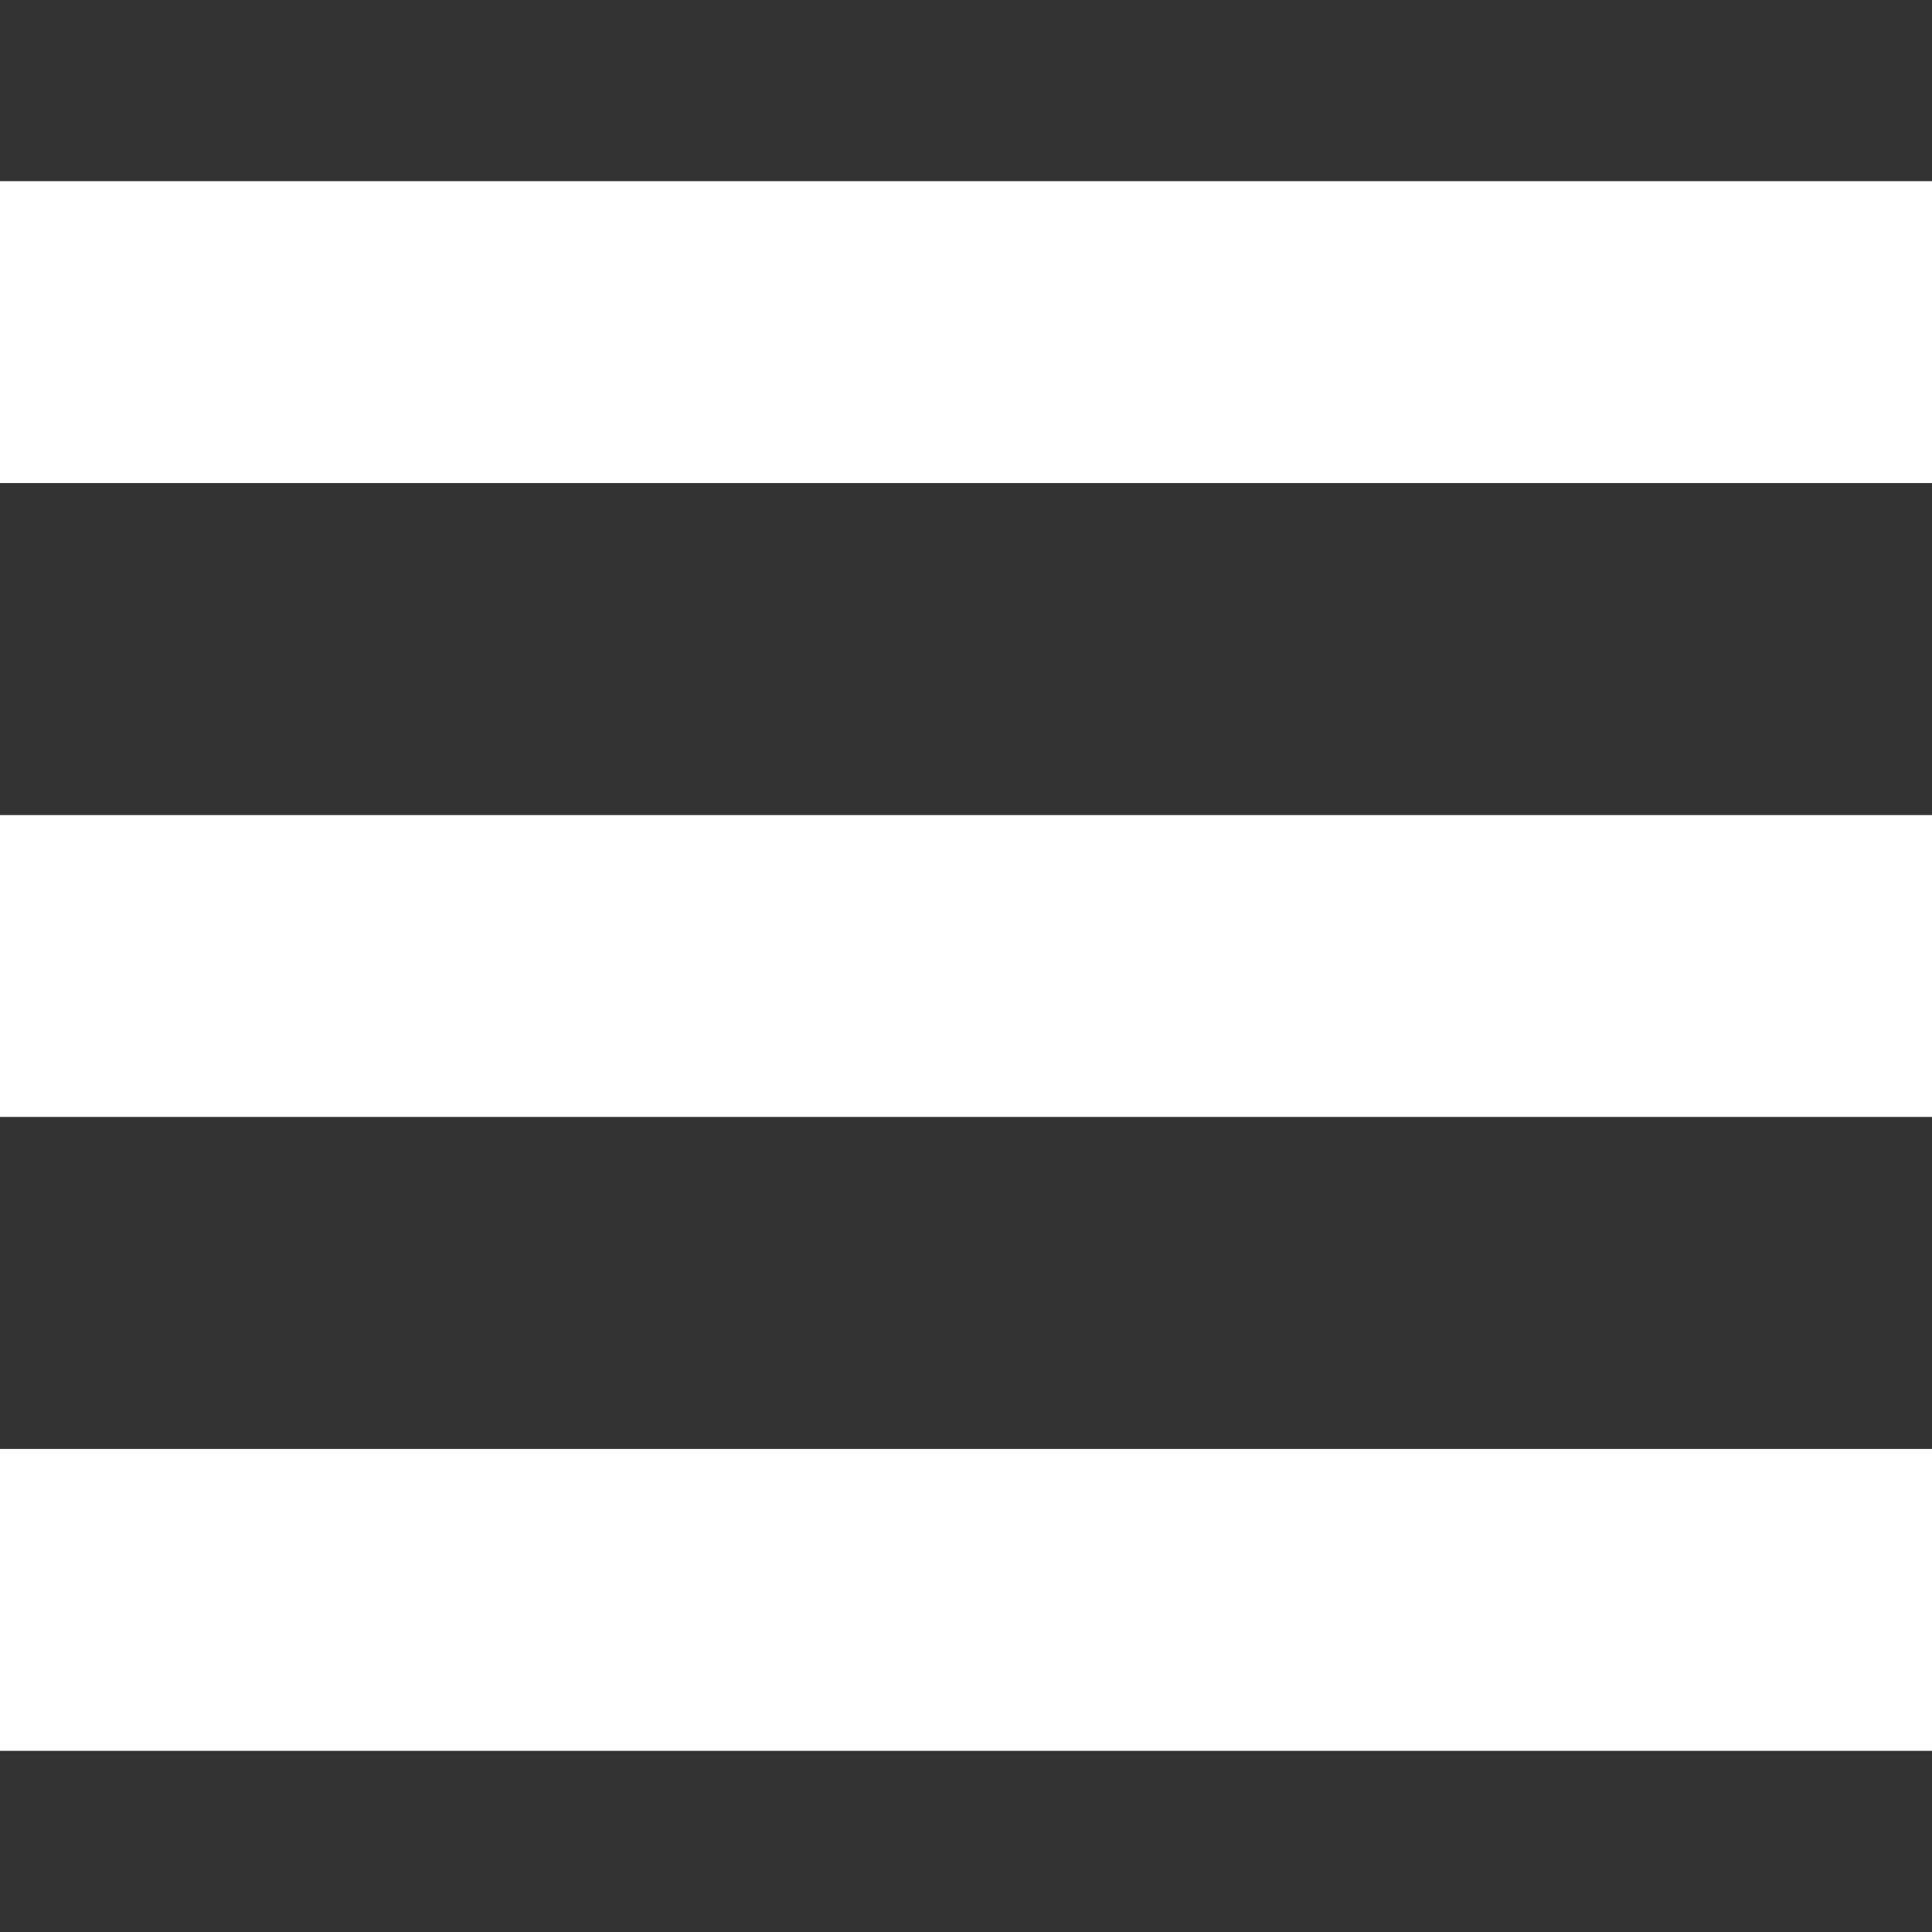
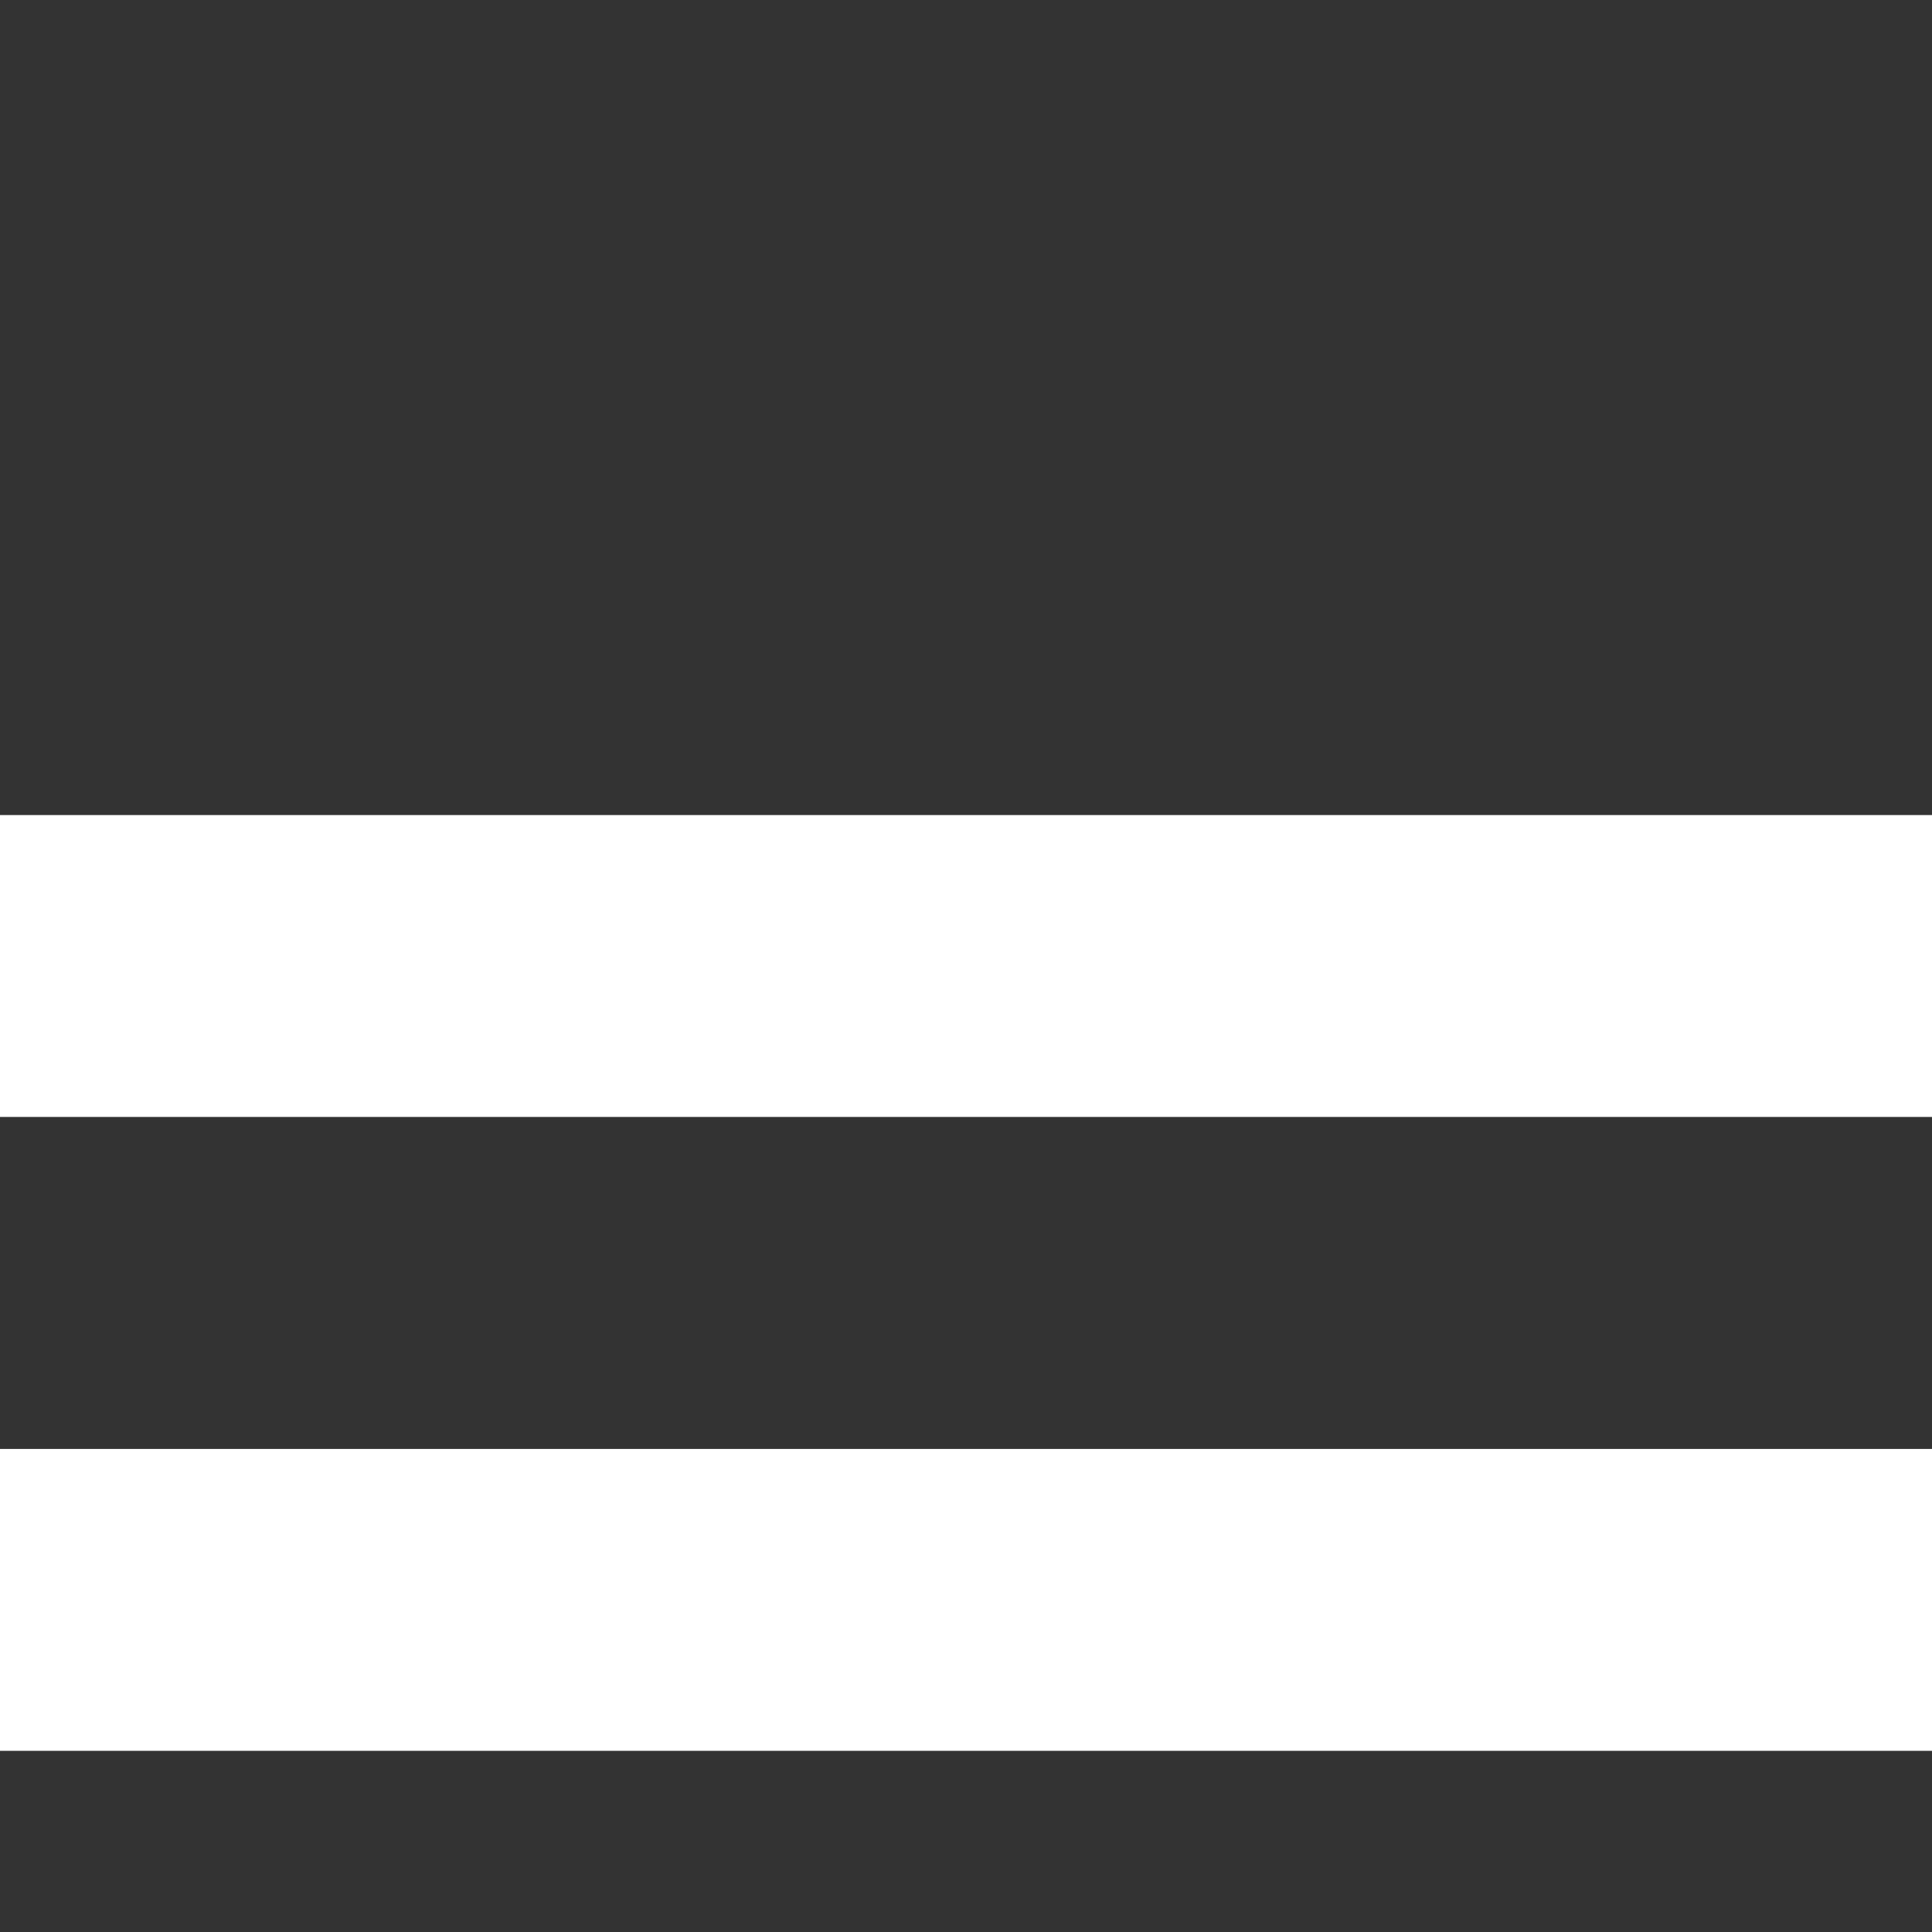
<svg xmlns="http://www.w3.org/2000/svg" xmlns:ns1="http://sodipodi.sourceforge.net/DTD/sodipodi-0.dtd" xmlns:ns2="http://www.inkscape.org/namespaces/inkscape" width="32" height="32" viewBox="0 0 8.467 8.467" version="1.1" id="svg8" ns1:docname="hamburger_white.svg" ns2:version="0.92.3 (2405546, 2018-03-11)">
  <rect x="0" y="0" width="8.467" height="8.467" fill="#333333" stroke="none" />
  <defs id="defs2" />
  <ns1:namedview id="base" pagecolor="#ffffff" bordercolor="#666666" borderopacity="1.0" ns2:pageopacity="0.0" ns2:pageshadow="2" ns2:zoom="11.2" ns2:cx="-4.6966396" ns2:cy="20.187412" ns2:document-units="mm" ns2:current-layer="layer1" showgrid="false" units="px" ns2:window-width="1680" ns2:window-height="987" ns2:window-x="-8" ns2:window-y="22" ns2:window-maximized="1" />
  <g ns2:label="Ebene 1" ns2:groupmode="layer" id="layer1" transform="translate(0,-288.533)">
    <rect style="opacity:1;fill:#ffffff;fill-opacity:1;fill-rule:nonzero;stroke:none;stroke-width:1.159;stroke-linecap:round;stroke-linejoin:miter;stroke-miterlimit:5;stroke-dasharray:none;stroke-opacity:1" id="rect815" width="8.467" height="1.323" x="0" y="294.883" />
-     <rect style="opacity:1;fill:#ffffff;fill-opacity:1;fill-rule:nonzero;stroke:none;stroke-width:1.159;stroke-linecap:round;stroke-linejoin:miter;stroke-miterlimit:5;stroke-dasharray:none;stroke-opacity:1" id="rect815-0" width="8.467" height="1.323" x="0" y="289.327" />
    <rect style="opacity:1;fill:#ffffff;fill-opacity:1;fill-rule:nonzero;stroke:none;stroke-width:1.159;stroke-linecap:round;stroke-linejoin:miter;stroke-miterlimit:5;stroke-dasharray:none;stroke-opacity:1" id="rect815-7" width="8.467" height="1.323" x="0" y="292.105" />
  </g>
</svg>